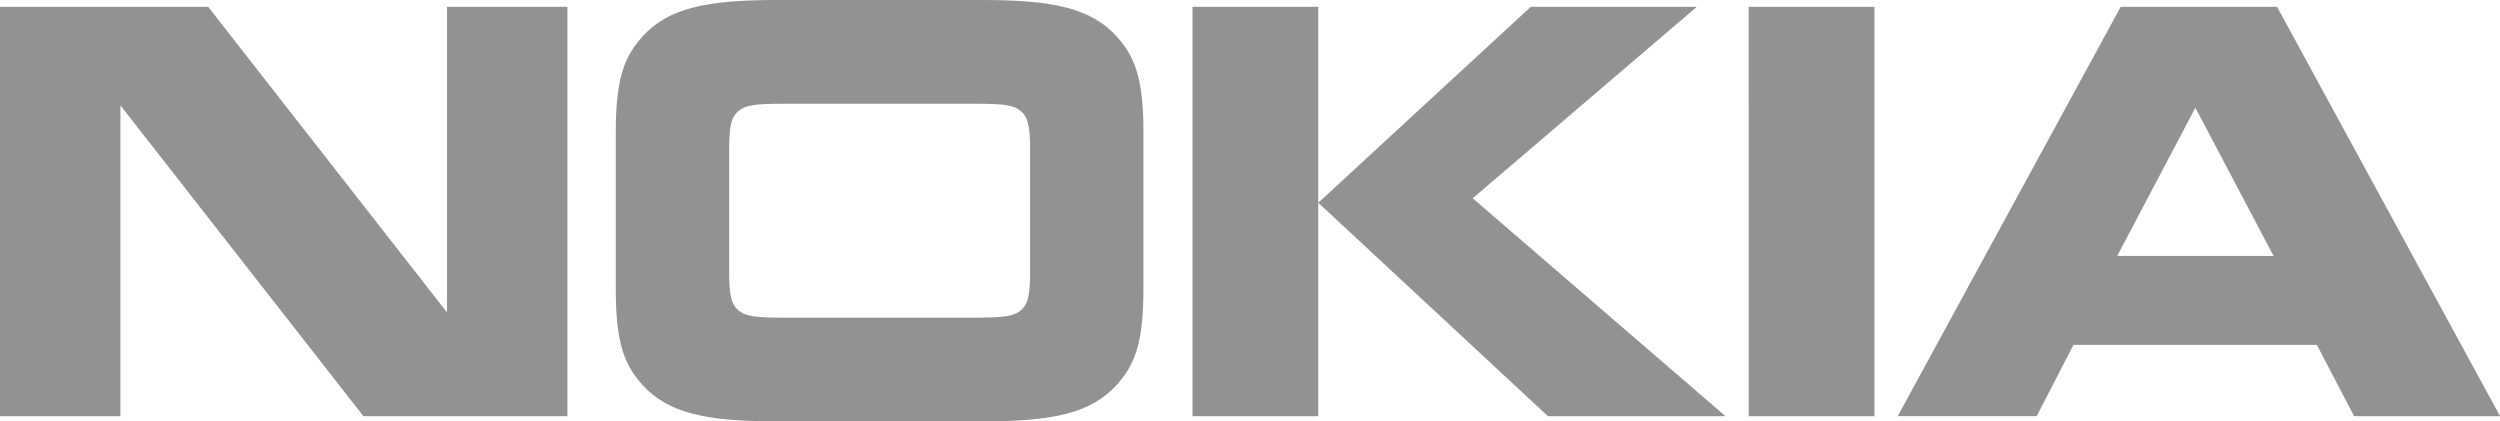
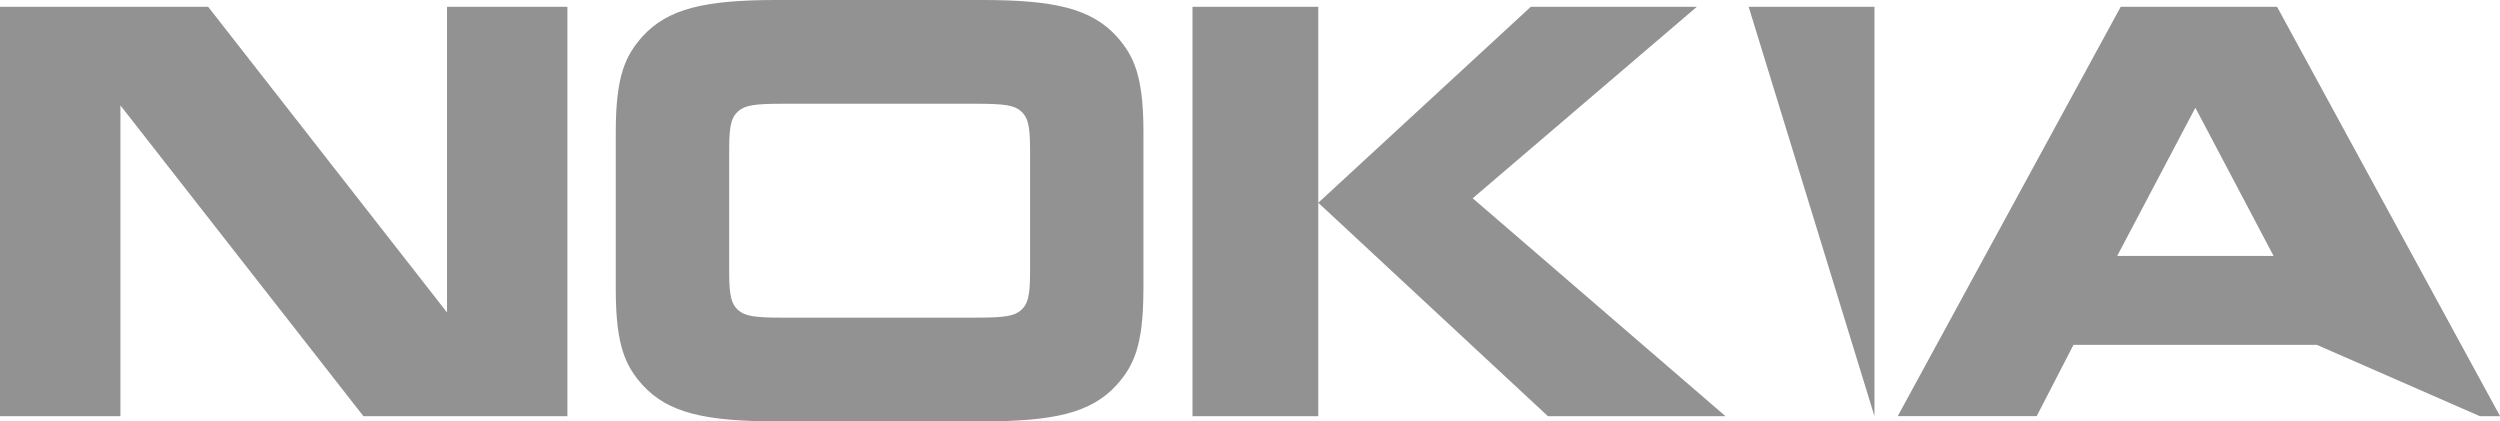
<svg xmlns="http://www.w3.org/2000/svg" width="106.997" height="18.034" viewBox="0 0 106.997 18.034">
  <defs>
    <style>.a{fill:#929292}</style>
  </defs>
-   <path d="M5.152 17.812H0V.292h8.91l10.222 13.08V.292h5.152v17.52h-8.73l-10.4-13.3v13.3m43.782-5.418c0 2.436-.431 3.276-1.144 4.081-1.093 1.2-2.683 1.559-5.747 1.559h-8.8c-3.064 0-4.657-.361-5.748-1.559-.713-.805-1.143-1.645-1.143-4.081V5.64c0-2.434.431-3.273 1.143-4.079C28.591.361 30.182 0 33.247 0h8.8c3.064 0 4.655.361 5.747 1.561.713.806 1.144 1.645 1.144 4.079v6.754m-7.107 1.2c1.177 0 1.591-.069 1.874-.326.264-.239.38-.548.38-1.578V6.344c0-1.03-.116-1.336-.38-1.577-.282-.258-.7-.326-1.874-.326h-8.369c-1.177 0-1.592.068-1.873.326-.265.241-.381.547-.381 1.577v5.347c0 1.03.117 1.339.381 1.578.281.257.7.326 1.873.326h8.365M56.421.292v17.52h-5.384V.292h5.383m9.095 0h7.107L63.03 8.486l10.819 9.326h-7.6l-9.828-9.134L65.515.292m9.326 0h5.384v17.52h-5.383m25.911 0L99.16 14.76H88.742l-1.574 3.051H81.22L90.763.292h6.693L107 17.812h-6.244m-10.143-6.857h6.694l-3.348-6.344-3.346 6.344" class="a" />
+   <path d="M5.152 17.812H0V.292h8.91l10.222 13.08V.292h5.152v17.52h-8.73l-10.4-13.3v13.3m43.782-5.418c0 2.436-.431 3.276-1.144 4.081-1.093 1.2-2.683 1.559-5.747 1.559h-8.8c-3.064 0-4.657-.361-5.748-1.559-.713-.805-1.143-1.645-1.143-4.081V5.64c0-2.434.431-3.273 1.143-4.079C28.591.361 30.182 0 33.247 0h8.8c3.064 0 4.655.361 5.747 1.561.713.806 1.144 1.645 1.144 4.079v6.754m-7.107 1.2c1.177 0 1.591-.069 1.874-.326.264-.239.38-.548.38-1.578V6.344c0-1.03-.116-1.336-.38-1.577-.282-.258-.7-.326-1.874-.326h-8.369c-1.177 0-1.592.068-1.873.326-.265.241-.381.547-.381 1.577v5.347c0 1.03.117 1.339.381 1.578.281.257.7.326 1.873.326h8.365M56.421.292v17.52h-5.384V.292h5.383m9.095 0h7.107L63.03 8.486l10.819 9.326h-7.6l-9.828-9.134L65.515.292m9.326 0h5.384v17.52m25.911 0L99.16 14.76H88.742l-1.574 3.051H81.22L90.763.292h6.693L107 17.812h-6.244m-10.143-6.857h6.694l-3.348-6.344-3.346 6.344" class="a" />
</svg>